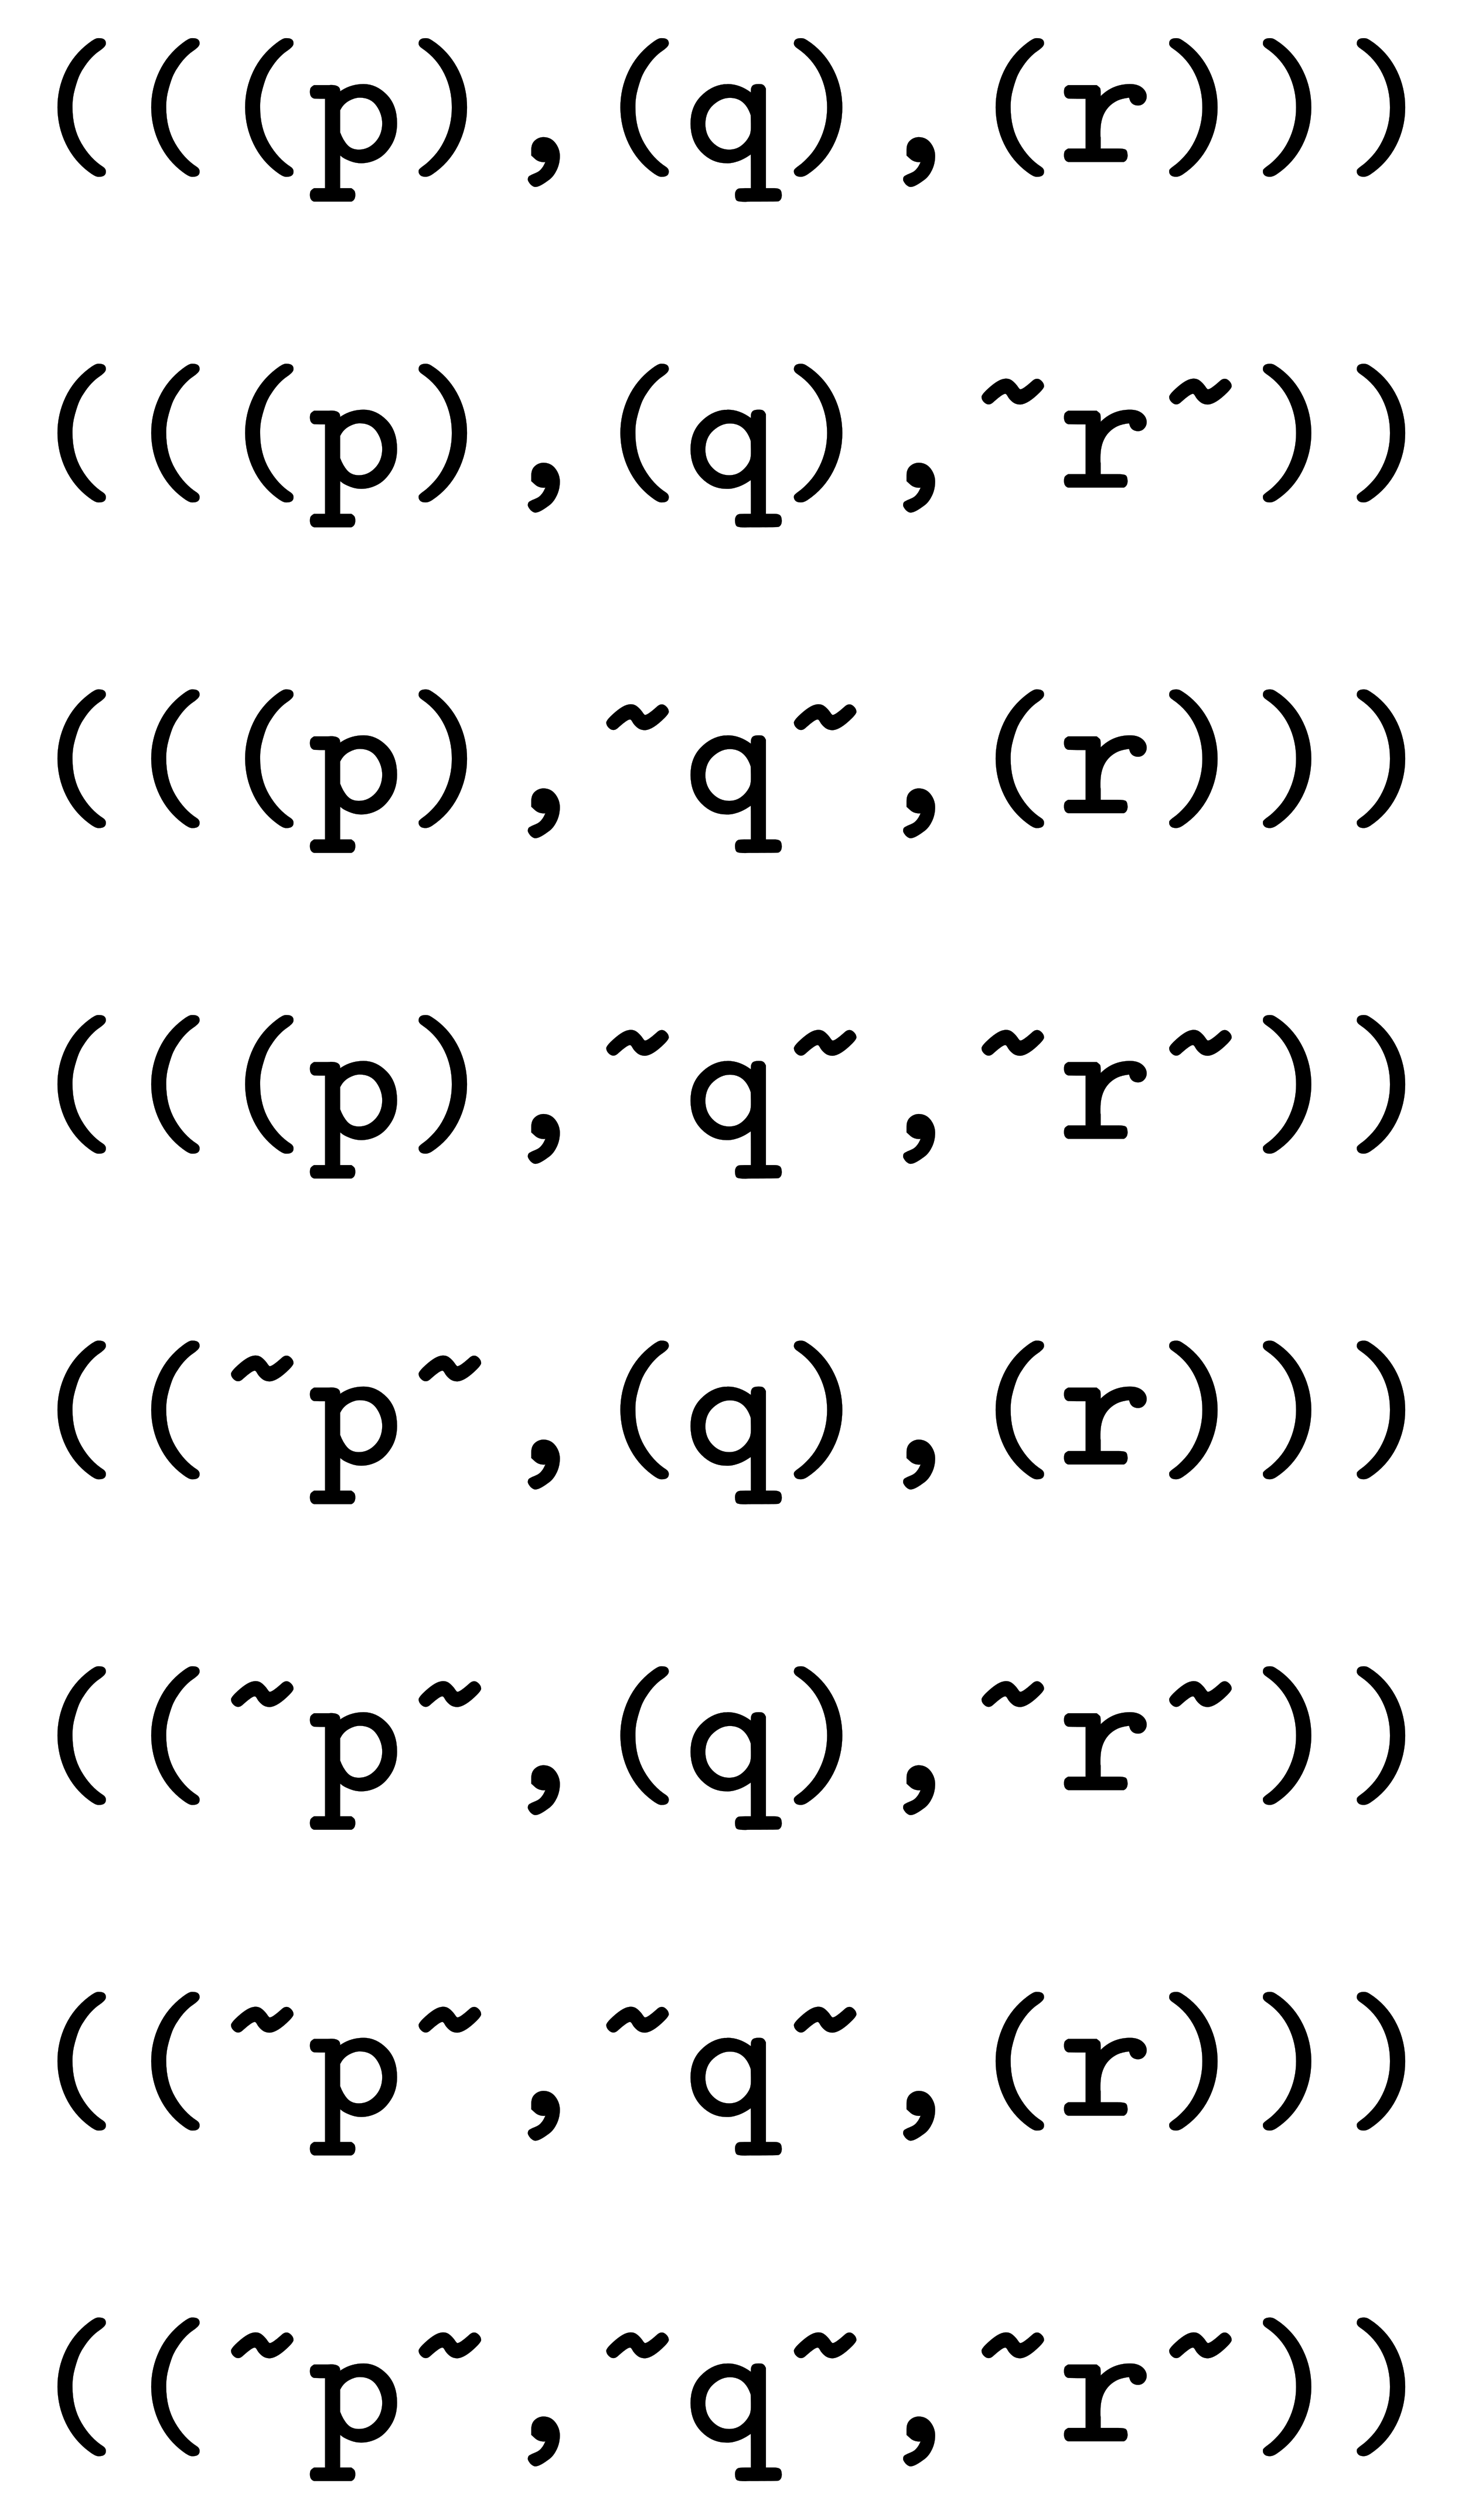
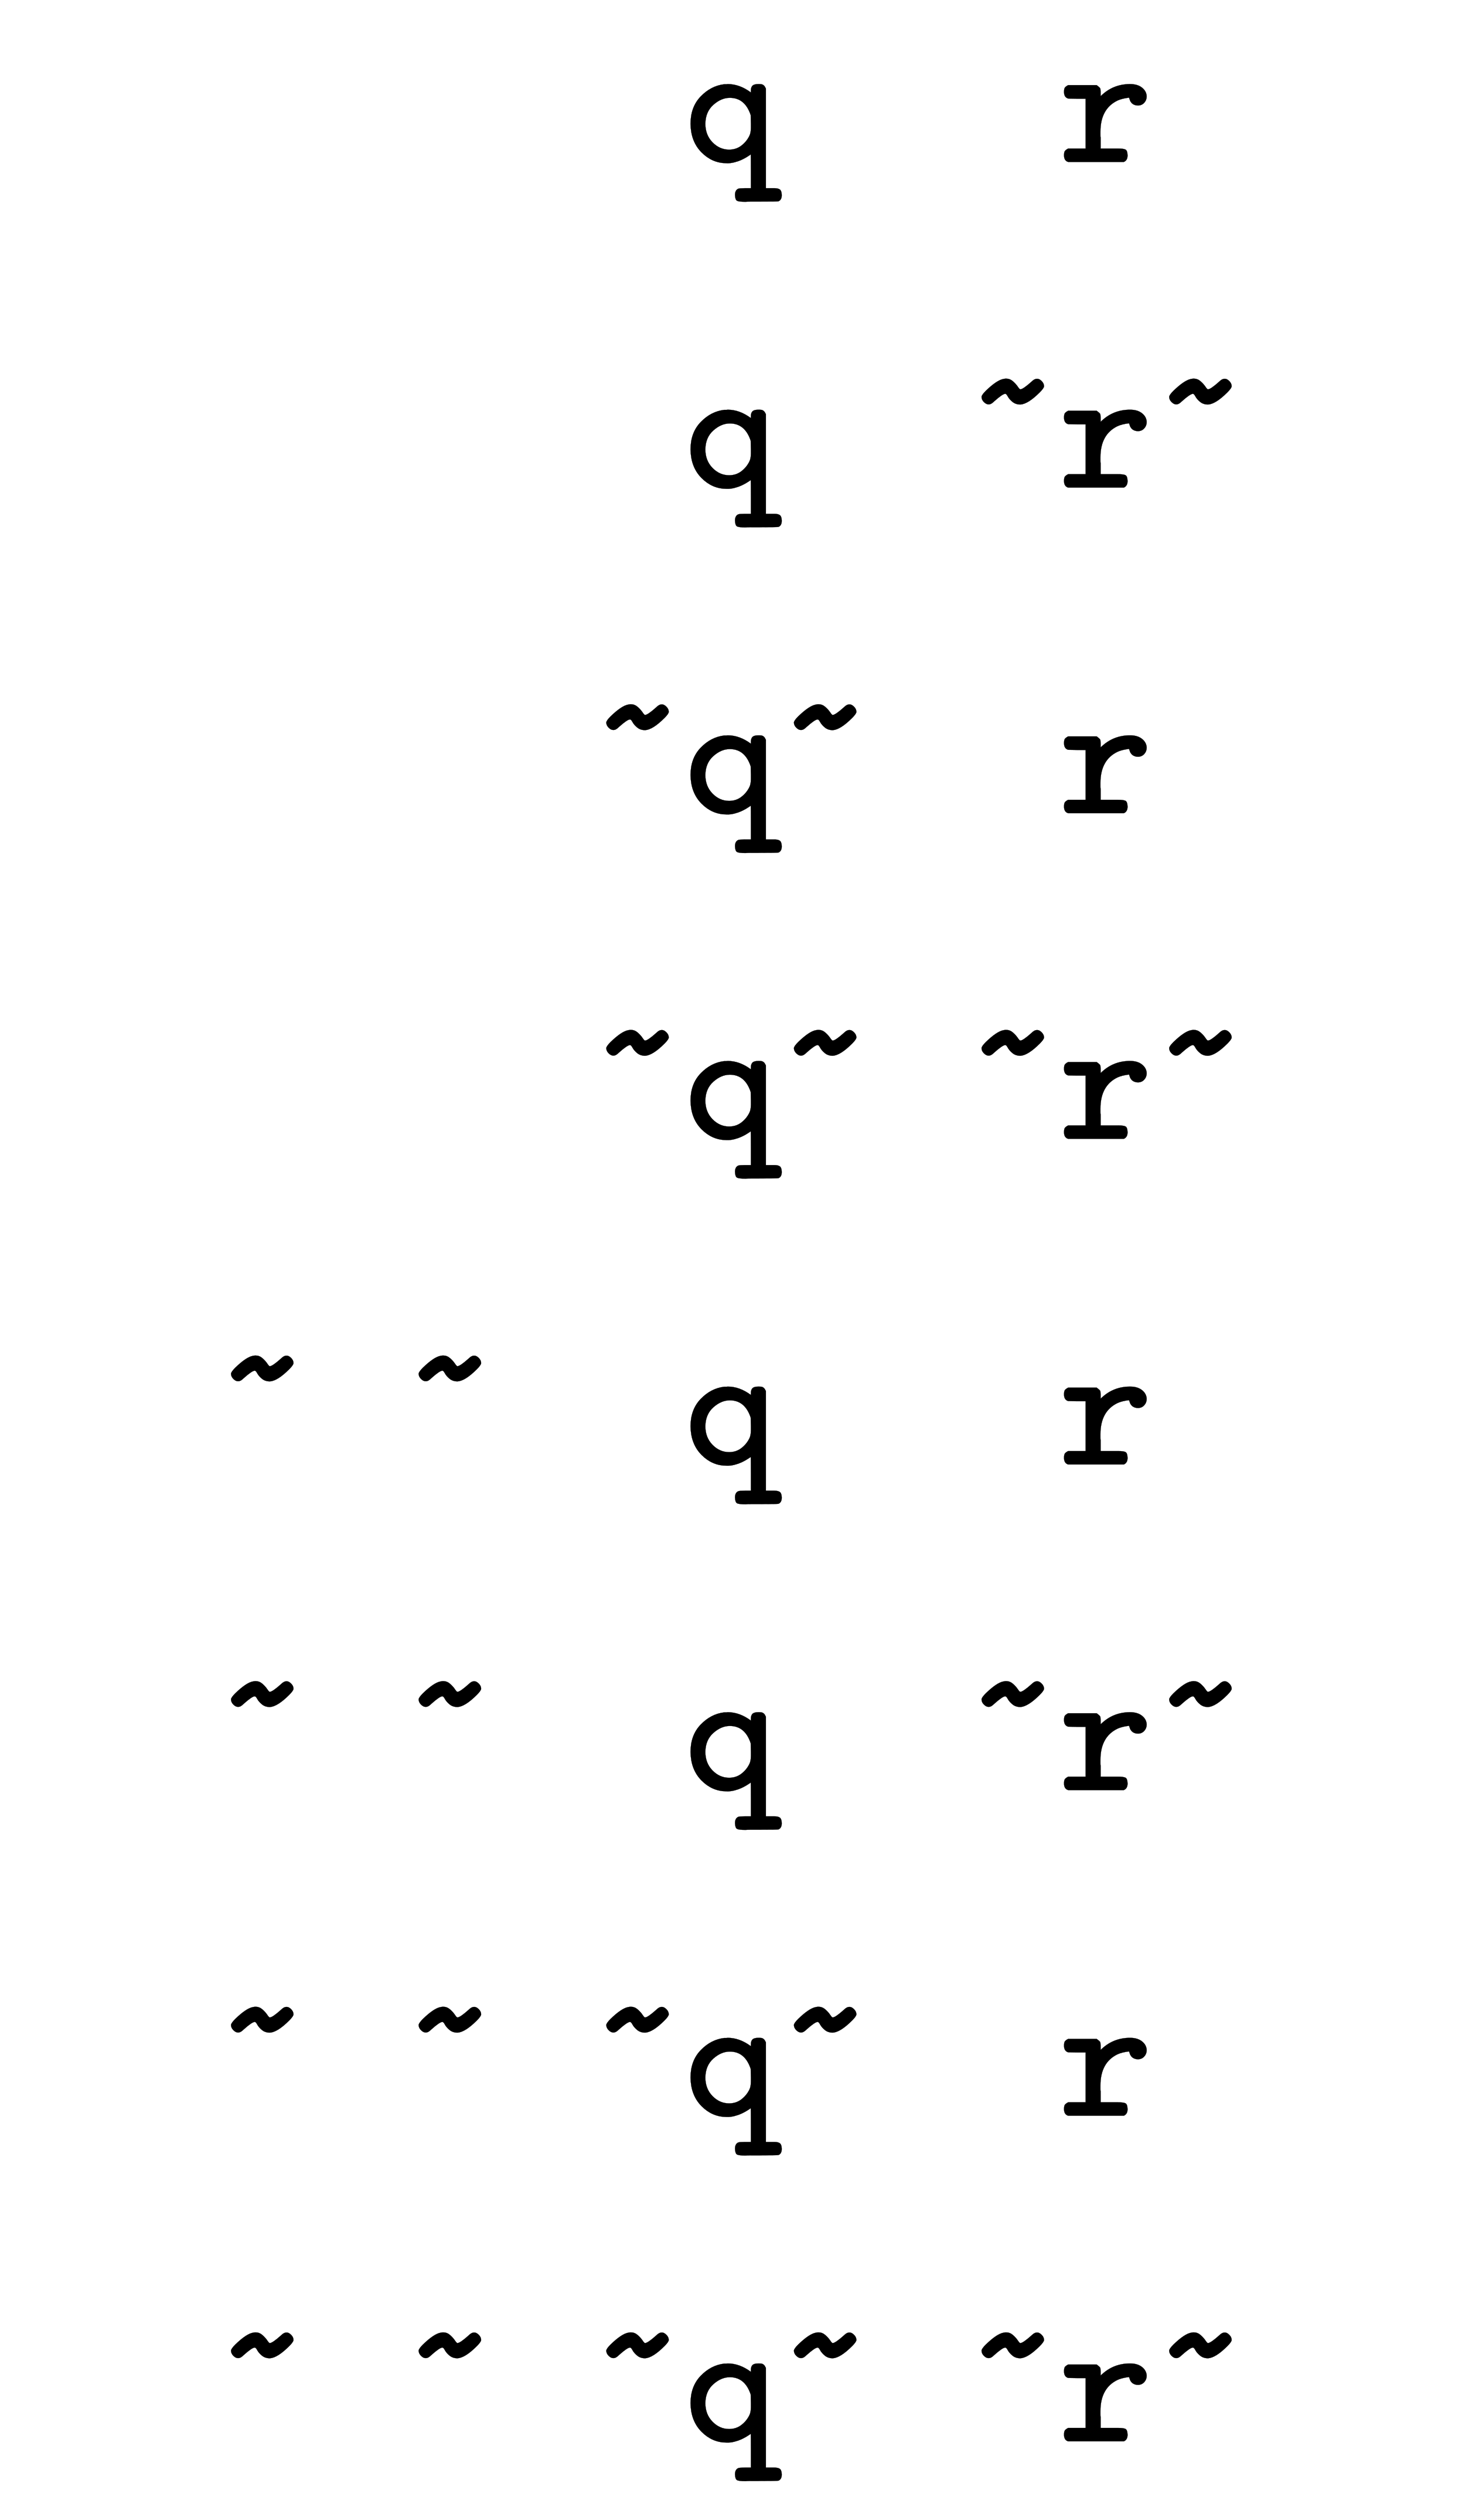
<svg xmlns="http://www.w3.org/2000/svg" xmlns:xlink="http://www.w3.org/1999/xlink" width="19.059ex" height="32.509ex" style="vertical-align: -15.671ex;" viewBox="0 -7249.7 8206 13997" role="img" focusable="false" aria-labelledby="MathJax-SVG-1-Title">
  <title id="MathJax-SVG-1-Title">{\displaystyle {\begin{matrix}{\texttt {(((p),(q),(r)))}}\\[4pt]{\texttt {(((p),(q),~r~))}}\\[4pt]{\texttt {(((p),~q~,(r)))}}\\[4pt]{\texttt {(((p),~q~,~r~))}}\\[4pt]{\texttt {((~p~,(q),(r)))}}\\[4pt]{\texttt {((~p~,(q),~r~))}}\\[4pt]{\texttt {((~p~,~q~,(r)))}}\\[4pt]{\texttt {((~p~,~q~,~r~))}}\end{matrix}}}</title>
  <defs aria-hidden="true">
-     <path stroke-width="1" id="E1-MJTT-28" d="M437 -53Q437 -82 399 -82H394Q377 -82 342 -55Q259 7 213 102T166 306Q166 412 211 507T342 667Q377 694 393 694H399Q437 694 437 665Q437 654 426 643T397 620T356 584T311 525Q301 511 290 488T264 412T250 306Q250 191 300 105T422 -27Q437 -37 437 -53Z" />
-     <path stroke-width="1" id="E1-MJTT-70" d="M89 431Q93 431 104 431T121 432Q173 432 173 401V396L182 402Q237 437 305 437Q376 437 434 378T492 217Q492 146 459 93T382 17T291 -6Q261 -6 232 5T188 26L174 37Q173 37 173 -54V-146H236Q250 -155 254 -162T258 -184Q258 -213 236 -221H27Q4 -214 4 -184Q4 -169 8 -162T27 -146H89V355H58L27 356Q4 363 4 393Q4 408 8 415T27 431H89ZM409 215Q409 269 377 315T283 361Q255 361 224 344T177 297L173 290V167Q189 124 213 97T278 70Q330 70 369 111T409 215Z" />
-     <path stroke-width="1" id="E1-MJTT-29" d="M87 664Q87 694 126 694Q138 694 147 690T183 667Q266 605 312 510T358 306Q358 193 307 93T161 -70Q142 -82 126 -82Q105 -82 96 -73T87 -53Q87 -47 88 -44Q92 -36 116 -19T173 34T230 119Q273 206 273 306Q273 408 231 494T109 635Q87 649 87 664Z" />
-     <path stroke-width="1" id="E1-MJTT-2C" d="M193 37T193 70T213 121T260 140Q302 140 327 108T353 36Q353 -7 336 -43T294 -98T249 -128T215 -139Q204 -139 189 -125Q177 -111 174 -101Q172 -84 183 -77T217 -61T253 -33Q261 -24 272 1L265 0Q234 0 214 18Z" />
    <path stroke-width="1" id="E1-MJTT-71" d="M34 215Q34 309 91 368T222 436Q224 436 231 436T242 437Q309 437 372 390V401Q372 419 381 428T414 437Q426 437 432 436T444 430T456 412V-146H489H504Q524 -146 534 -153T545 -184Q545 -211 527 -219Q523 -221 414 -221Q398 -221 374 -221T342 -222Q304 -222 294 -216T283 -184Q283 -157 301 -149Q307 -146 339 -146H372V-51Q372 43 371 43L364 38Q357 33 345 26T318 12T280 -1T236 -6Q155 -6 95 55T34 215ZM117 215Q117 152 157 111T250 70Q289 70 318 92T363 146Q372 163 372 192V215L371 263Q339 360 254 360Q206 360 162 321T117 215Z" />
    <path stroke-width="1" id="E1-MJTT-72" d="M327 76Q359 76 369 70T380 38Q380 10 359 1H47Q24 8 24 38Q24 54 28 61T47 76H145V355H96L47 356Q24 363 24 393Q24 409 28 416T47 431H207Q223 419 226 414T229 393V387V369Q297 437 394 437Q436 437 461 417T487 368Q487 347 473 332T438 317Q428 317 420 320T407 327T398 337T393 347T390 356L388 361Q348 356 324 345Q228 299 228 170Q228 161 228 151T229 138V76H293H327Z" />
    <path stroke-width="1" id="E1-MJTT-7E" d="M125 467Q113 467 100 480T87 509Q88 520 111 543Q172 602 209 609Q219 611 224 611Q246 611 263 596T290 566T304 551Q319 551 367 594Q383 610 396 610H400Q411 610 424 597T437 568Q436 557 413 534Q348 469 305 466Q278 466 260 481T234 511T220 526Q205 526 157 483Q141 467 129 467H125Z" />
  </defs>
  <g stroke="currentColor" fill="currentColor" stroke-width="0" transform="matrix(1 0 0 -1 0 0)" aria-hidden="true">
    <g transform="translate(167,0)">
      <g transform="translate(-11,0)">
        <g transform="translate(0,6342)">
          <use xlink:href="#E1-MJTT-28" />
          <use xlink:href="#E1-MJTT-28" x="525" y="0" />
          <use xlink:href="#E1-MJTT-28" x="1051" y="0" />
          <use xlink:href="#E1-MJTT-70" x="1576" y="0" />
          <use xlink:href="#E1-MJTT-29" x="2102" y="0" />
          <use xlink:href="#E1-MJTT-2C" x="2627" y="0" />
          <use xlink:href="#E1-MJTT-28" x="3153" y="0" />
          <use xlink:href="#E1-MJTT-71" x="3678" y="0" />
          <use xlink:href="#E1-MJTT-29" x="4204" y="0" />
          <use xlink:href="#E1-MJTT-2C" x="4729" y="0" />
          <use xlink:href="#E1-MJTT-28" x="5255" y="0" />
          <use xlink:href="#E1-MJTT-72" x="5780" y="0" />
          <use xlink:href="#E1-MJTT-29" x="6306" y="0" />
          <use xlink:href="#E1-MJTT-29" x="6831" y="0" />
          <use xlink:href="#E1-MJTT-29" x="7357" y="0" />
        </g>
        <g transform="translate(0,4519)">
          <use xlink:href="#E1-MJTT-28" />
          <use xlink:href="#E1-MJTT-28" x="525" y="0" />
          <use xlink:href="#E1-MJTT-28" x="1051" y="0" />
          <use xlink:href="#E1-MJTT-70" x="1576" y="0" />
          <use xlink:href="#E1-MJTT-29" x="2102" y="0" />
          <use xlink:href="#E1-MJTT-2C" x="2627" y="0" />
          <use xlink:href="#E1-MJTT-28" x="3153" y="0" />
          <use xlink:href="#E1-MJTT-71" x="3678" y="0" />
          <use xlink:href="#E1-MJTT-29" x="4204" y="0" />
          <use xlink:href="#E1-MJTT-2C" x="4729" y="0" />
          <use xlink:href="#E1-MJTT-7E" x="5255" y="0" />
          <use xlink:href="#E1-MJTT-72" x="5780" y="0" />
          <use xlink:href="#E1-MJTT-7E" x="6306" y="0" />
          <use xlink:href="#E1-MJTT-29" x="6831" y="0" />
          <use xlink:href="#E1-MJTT-29" x="7357" y="0" />
        </g>
        <g transform="translate(0,2696)">
          <use xlink:href="#E1-MJTT-28" />
          <use xlink:href="#E1-MJTT-28" x="525" y="0" />
          <use xlink:href="#E1-MJTT-28" x="1051" y="0" />
          <use xlink:href="#E1-MJTT-70" x="1576" y="0" />
          <use xlink:href="#E1-MJTT-29" x="2102" y="0" />
          <use xlink:href="#E1-MJTT-2C" x="2627" y="0" />
          <use xlink:href="#E1-MJTT-7E" x="3153" y="0" />
          <use xlink:href="#E1-MJTT-71" x="3678" y="0" />
          <use xlink:href="#E1-MJTT-7E" x="4204" y="0" />
          <use xlink:href="#E1-MJTT-2C" x="4729" y="0" />
          <use xlink:href="#E1-MJTT-28" x="5255" y="0" />
          <use xlink:href="#E1-MJTT-72" x="5780" y="0" />
          <use xlink:href="#E1-MJTT-29" x="6306" y="0" />
          <use xlink:href="#E1-MJTT-29" x="6831" y="0" />
          <use xlink:href="#E1-MJTT-29" x="7357" y="0" />
        </g>
        <g transform="translate(0,873)">
          <use xlink:href="#E1-MJTT-28" />
          <use xlink:href="#E1-MJTT-28" x="525" y="0" />
          <use xlink:href="#E1-MJTT-28" x="1051" y="0" />
          <use xlink:href="#E1-MJTT-70" x="1576" y="0" />
          <use xlink:href="#E1-MJTT-29" x="2102" y="0" />
          <use xlink:href="#E1-MJTT-2C" x="2627" y="0" />
          <use xlink:href="#E1-MJTT-7E" x="3153" y="0" />
          <use xlink:href="#E1-MJTT-71" x="3678" y="0" />
          <use xlink:href="#E1-MJTT-7E" x="4204" y="0" />
          <use xlink:href="#E1-MJTT-2C" x="4729" y="0" />
          <use xlink:href="#E1-MJTT-7E" x="5255" y="0" />
          <use xlink:href="#E1-MJTT-72" x="5780" y="0" />
          <use xlink:href="#E1-MJTT-7E" x="6306" y="0" />
          <use xlink:href="#E1-MJTT-29" x="6831" y="0" />
          <use xlink:href="#E1-MJTT-29" x="7357" y="0" />
        </g>
        <g transform="translate(0,-950)">
          <use xlink:href="#E1-MJTT-28" />
          <use xlink:href="#E1-MJTT-28" x="525" y="0" />
          <use xlink:href="#E1-MJTT-7E" x="1051" y="0" />
          <use xlink:href="#E1-MJTT-70" x="1576" y="0" />
          <use xlink:href="#E1-MJTT-7E" x="2102" y="0" />
          <use xlink:href="#E1-MJTT-2C" x="2627" y="0" />
          <use xlink:href="#E1-MJTT-28" x="3153" y="0" />
          <use xlink:href="#E1-MJTT-71" x="3678" y="0" />
          <use xlink:href="#E1-MJTT-29" x="4204" y="0" />
          <use xlink:href="#E1-MJTT-2C" x="4729" y="0" />
          <use xlink:href="#E1-MJTT-28" x="5255" y="0" />
          <use xlink:href="#E1-MJTT-72" x="5780" y="0" />
          <use xlink:href="#E1-MJTT-29" x="6306" y="0" />
          <use xlink:href="#E1-MJTT-29" x="6831" y="0" />
          <use xlink:href="#E1-MJTT-29" x="7357" y="0" />
        </g>
        <g transform="translate(0,-2773)">
          <use xlink:href="#E1-MJTT-28" />
          <use xlink:href="#E1-MJTT-28" x="525" y="0" />
          <use xlink:href="#E1-MJTT-7E" x="1051" y="0" />
          <use xlink:href="#E1-MJTT-70" x="1576" y="0" />
          <use xlink:href="#E1-MJTT-7E" x="2102" y="0" />
          <use xlink:href="#E1-MJTT-2C" x="2627" y="0" />
          <use xlink:href="#E1-MJTT-28" x="3153" y="0" />
          <use xlink:href="#E1-MJTT-71" x="3678" y="0" />
          <use xlink:href="#E1-MJTT-29" x="4204" y="0" />
          <use xlink:href="#E1-MJTT-2C" x="4729" y="0" />
          <use xlink:href="#E1-MJTT-7E" x="5255" y="0" />
          <use xlink:href="#E1-MJTT-72" x="5780" y="0" />
          <use xlink:href="#E1-MJTT-7E" x="6306" y="0" />
          <use xlink:href="#E1-MJTT-29" x="6831" y="0" />
          <use xlink:href="#E1-MJTT-29" x="7357" y="0" />
        </g>
        <g transform="translate(0,-4596)">
          <use xlink:href="#E1-MJTT-28" />
          <use xlink:href="#E1-MJTT-28" x="525" y="0" />
          <use xlink:href="#E1-MJTT-7E" x="1051" y="0" />
          <use xlink:href="#E1-MJTT-70" x="1576" y="0" />
          <use xlink:href="#E1-MJTT-7E" x="2102" y="0" />
          <use xlink:href="#E1-MJTT-2C" x="2627" y="0" />
          <use xlink:href="#E1-MJTT-7E" x="3153" y="0" />
          <use xlink:href="#E1-MJTT-71" x="3678" y="0" />
          <use xlink:href="#E1-MJTT-7E" x="4204" y="0" />
          <use xlink:href="#E1-MJTT-2C" x="4729" y="0" />
          <use xlink:href="#E1-MJTT-28" x="5255" y="0" />
          <use xlink:href="#E1-MJTT-72" x="5780" y="0" />
          <use xlink:href="#E1-MJTT-29" x="6306" y="0" />
          <use xlink:href="#E1-MJTT-29" x="6831" y="0" />
          <use xlink:href="#E1-MJTT-29" x="7357" y="0" />
        </g>
        <g transform="translate(0,-6419)">
          <use xlink:href="#E1-MJTT-28" />
          <use xlink:href="#E1-MJTT-28" x="525" y="0" />
          <use xlink:href="#E1-MJTT-7E" x="1051" y="0" />
          <use xlink:href="#E1-MJTT-70" x="1576" y="0" />
          <use xlink:href="#E1-MJTT-7E" x="2102" y="0" />
          <use xlink:href="#E1-MJTT-2C" x="2627" y="0" />
          <use xlink:href="#E1-MJTT-7E" x="3153" y="0" />
          <use xlink:href="#E1-MJTT-71" x="3678" y="0" />
          <use xlink:href="#E1-MJTT-7E" x="4204" y="0" />
          <use xlink:href="#E1-MJTT-2C" x="4729" y="0" />
          <use xlink:href="#E1-MJTT-7E" x="5255" y="0" />
          <use xlink:href="#E1-MJTT-72" x="5780" y="0" />
          <use xlink:href="#E1-MJTT-7E" x="6306" y="0" />
          <use xlink:href="#E1-MJTT-29" x="6831" y="0" />
          <use xlink:href="#E1-MJTT-29" x="7357" y="0" />
        </g>
      </g>
    </g>
  </g>
</svg>